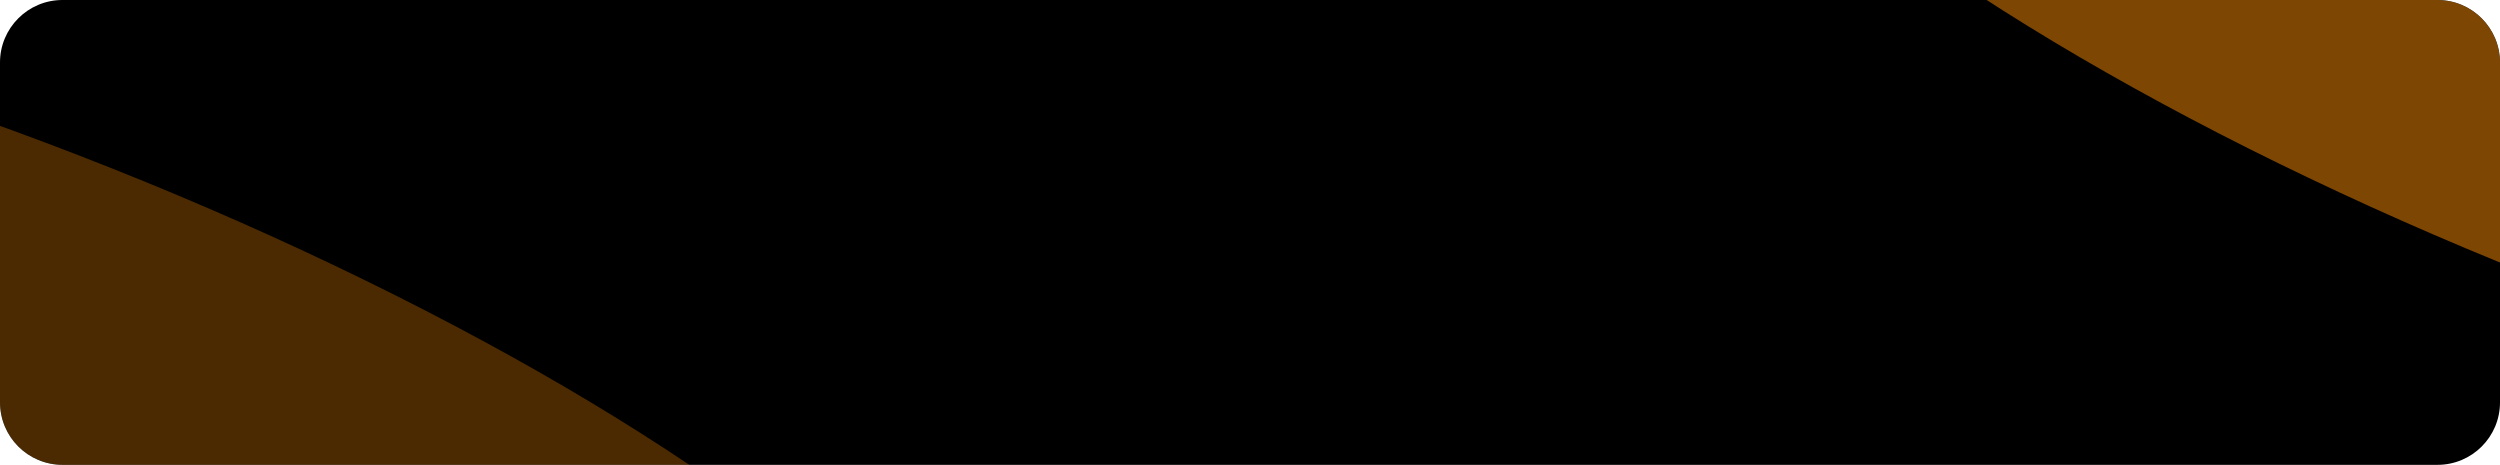
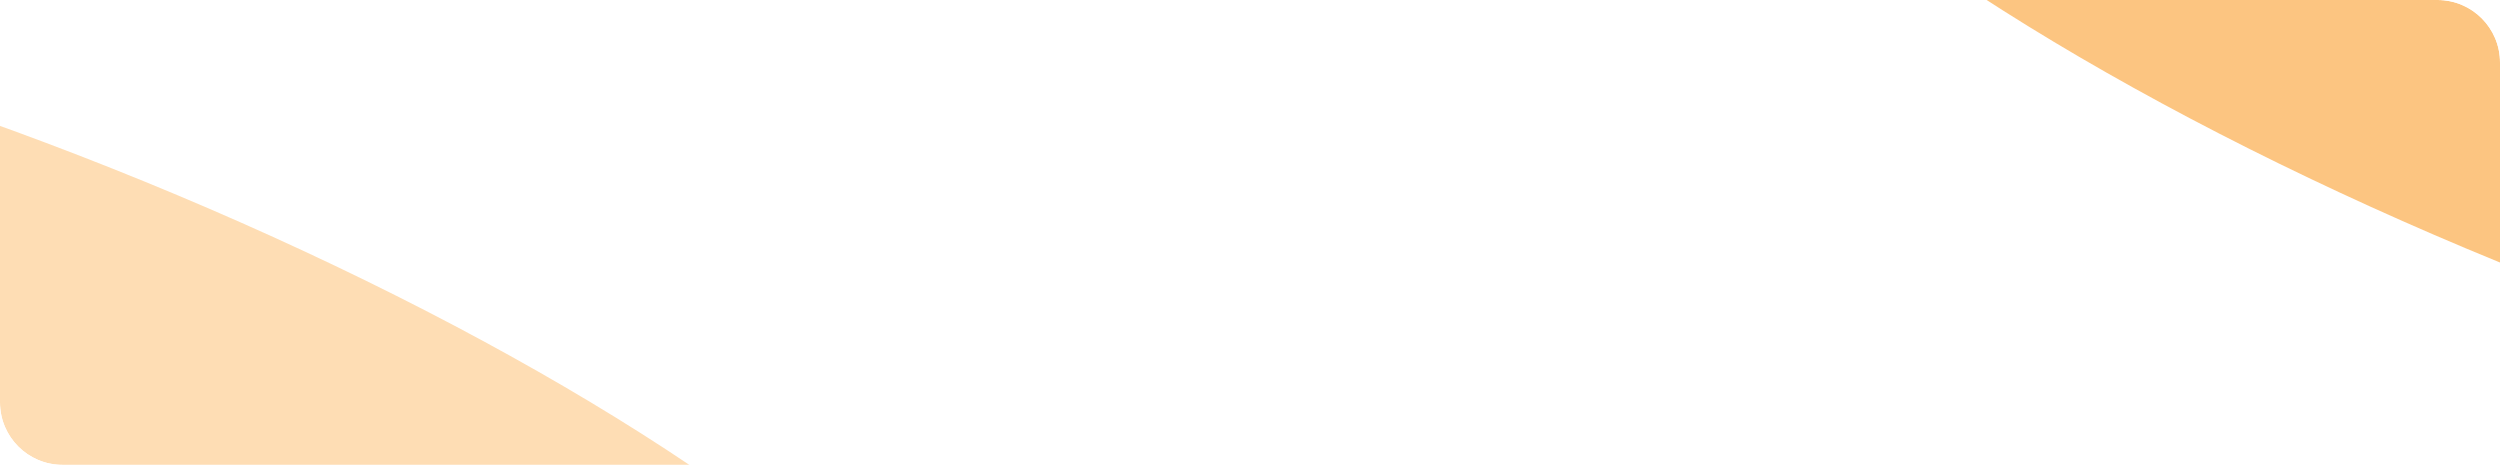
<svg xmlns="http://www.w3.org/2000/svg" width="1280" height="238" viewBox="0 0 1280 238" fill="none">
  <g clip-path="url(#clip0_13730_84641)">
-     <path d="M0 32C0 14.327 14.327 0 32 0H1248C1265.67 0 1280 14.327 1280 32V206C1280 223.673 1265.67 238 1248 238H32C14.327 238 0 223.673 0 206V32Z" fill="black" />
    <g filter="url(#filter0_f_13730_84641)">
      <ellipse cx="1353.38" cy="-1.872" rx="153.836" ry="544.055" transform="rotate(-68.296 1353.38 -1.872)" fill="#FA8C05" fill-opacity="0.5" />
    </g>
    <g filter="url(#filter1_f_13730_84641)">
      <ellipse cx="0.376" cy="229.128" rx="153.836" ry="544.055" transform="rotate(-68.296 0.376 229.128)" fill="#FA8C05" fill-opacity="0.3" />
    </g>
  </g>
  <defs>
    <filter id="filter0_f_13730_84641" x="562.852" y="-530.49" width="1581.05" height="1057.24" filterUnits="userSpaceOnUse" color-interpolation-filters="sRGB">
      <feFlood flood-opacity="0" result="BackgroundImageFix" />
      <feBlend mode="normal" in="SourceGraphic" in2="BackgroundImageFix" result="shape" />
      <feGaussianBlur stdDeviation="140.9" result="effect1_foregroundBlur_13730_84641" />
    </filter>
    <filter id="filter1_f_13730_84641" x="-790.148" y="-299.49" width="1581.05" height="1057.24" filterUnits="userSpaceOnUse" color-interpolation-filters="sRGB">
      <feFlood flood-opacity="0" result="BackgroundImageFix" />
      <feBlend mode="normal" in="SourceGraphic" in2="BackgroundImageFix" result="shape" />
      <feGaussianBlur stdDeviation="140.9" result="effect1_foregroundBlur_13730_84641" />
    </filter>
    <clipPath id="clip0_13730_84641">
      <path d="M0 32C0 14.327 14.327 0 32 0H1248C1265.67 0 1280 14.327 1280 32V206C1280 223.673 1265.67 238 1248 238H32C14.327 238 0 223.673 0 206V32Z" fill="white" />
    </clipPath>
  </defs>
</svg>